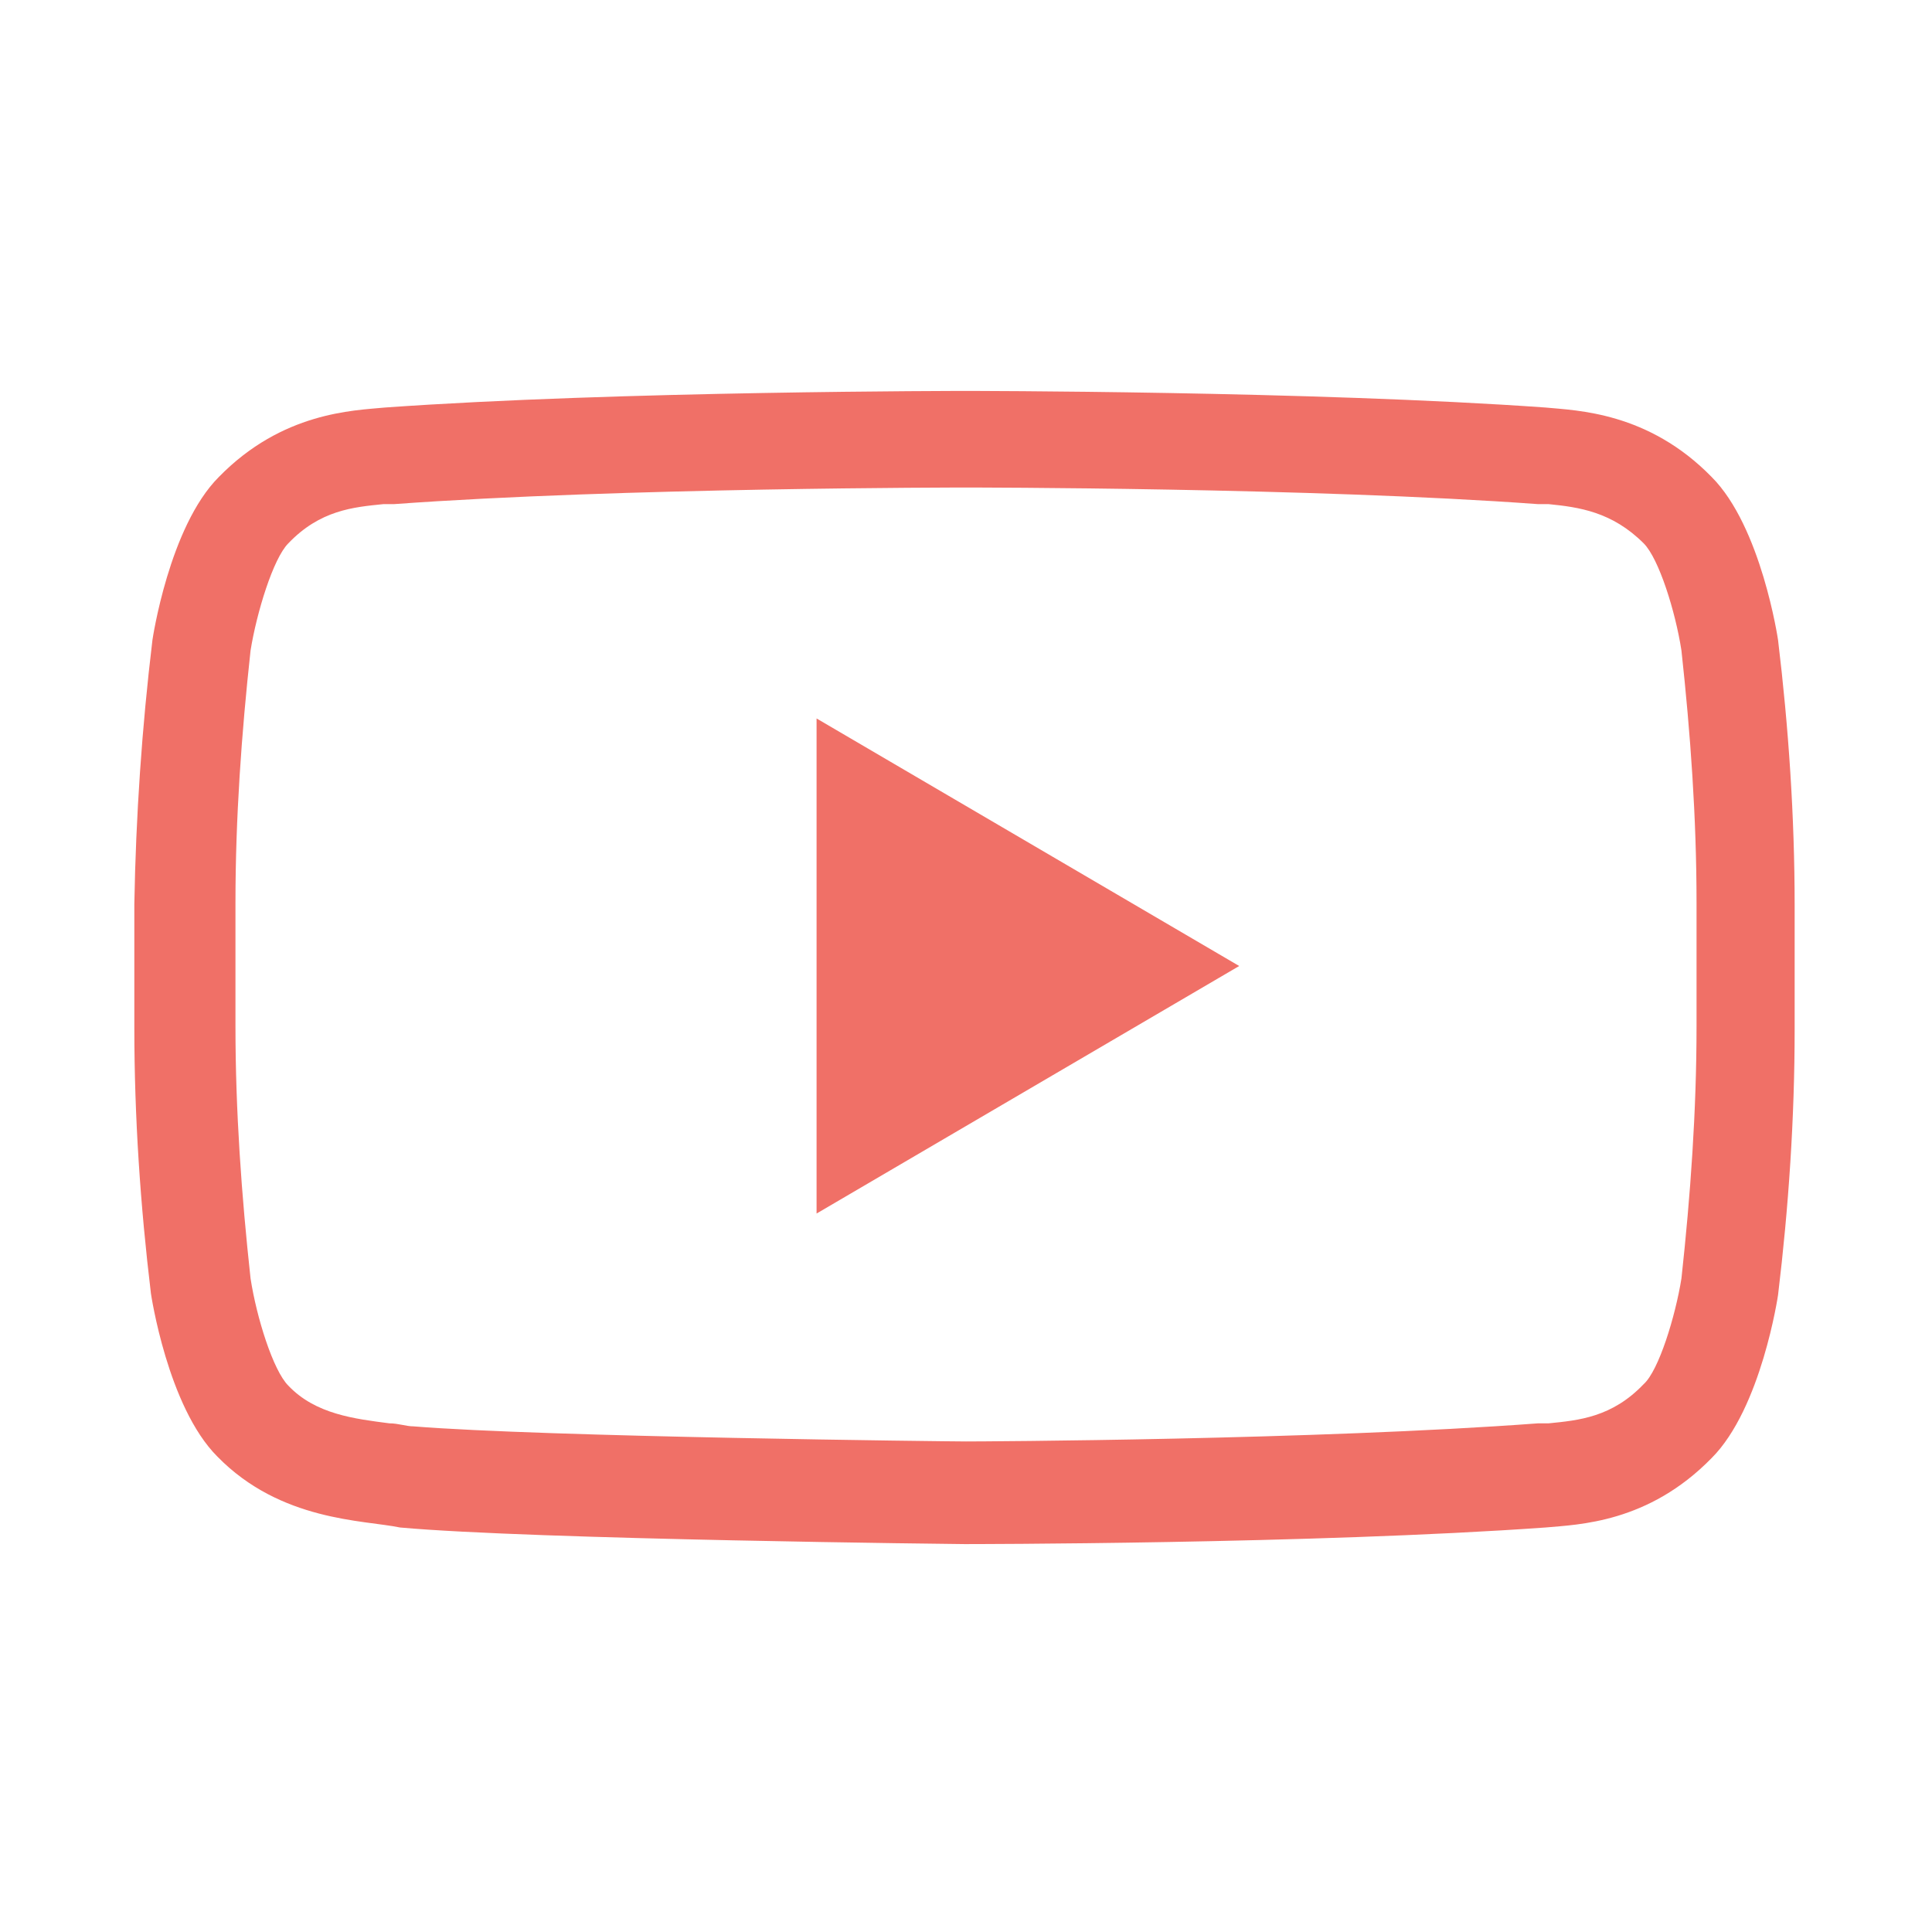
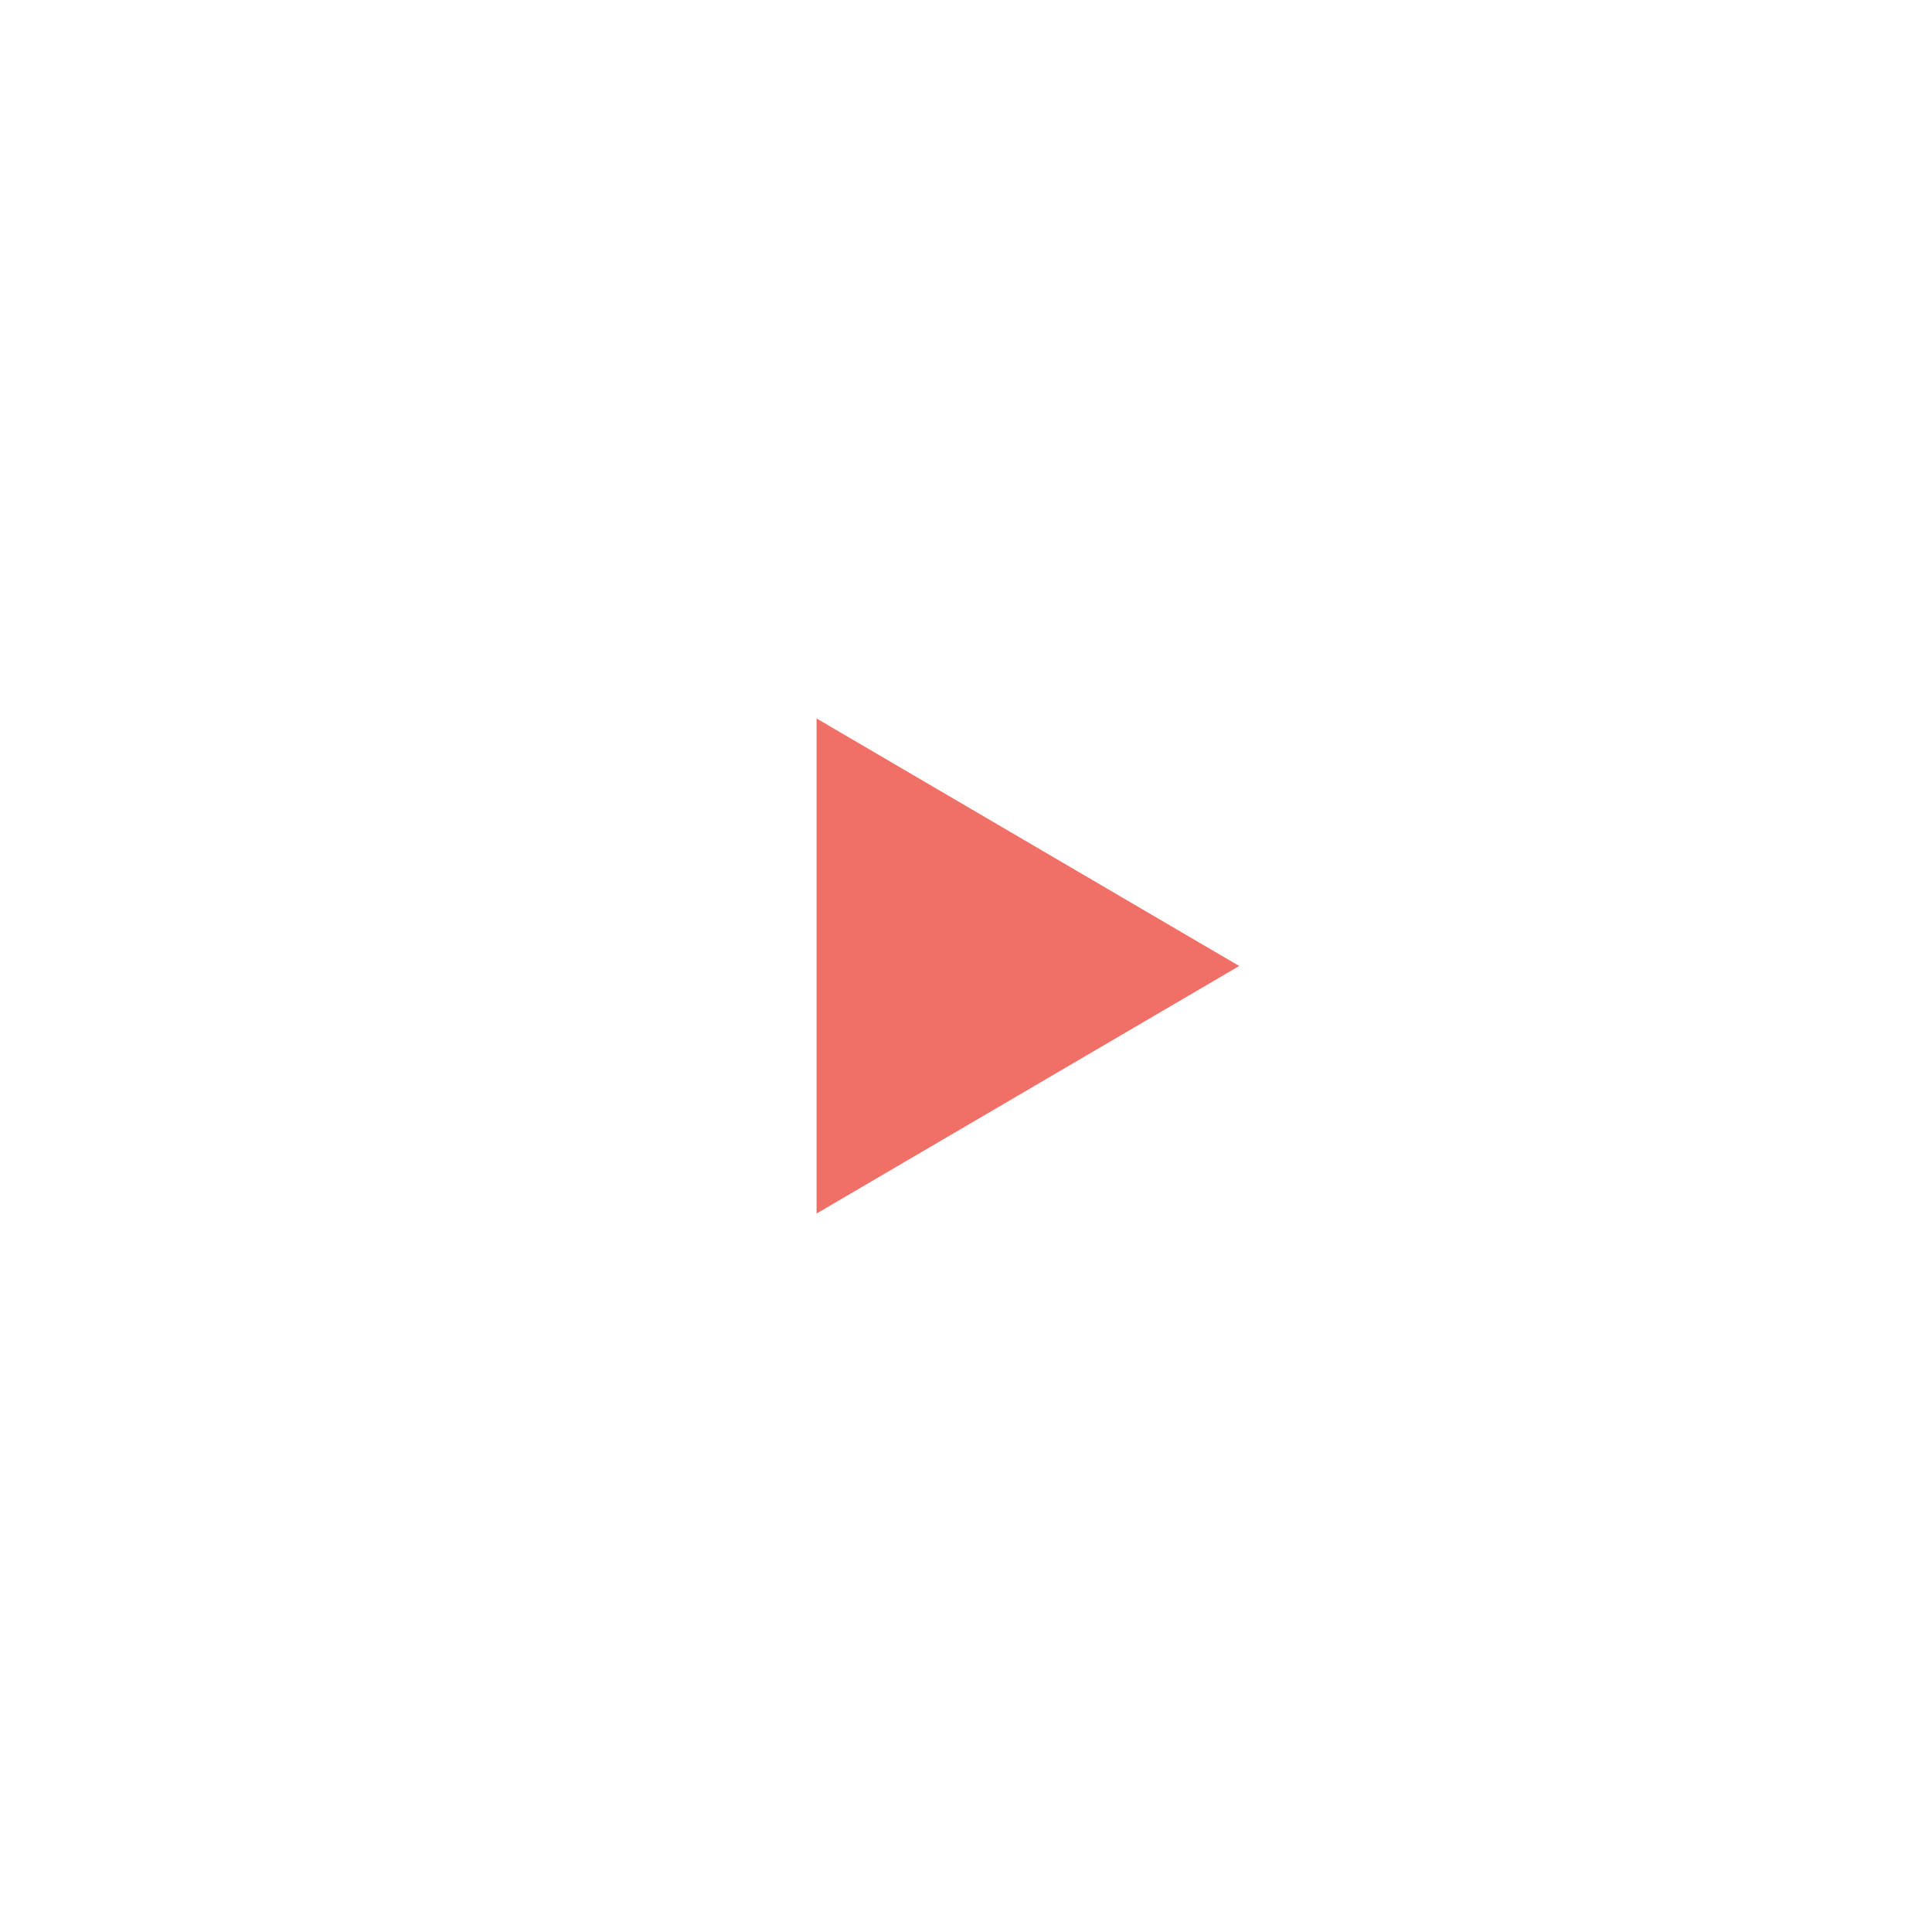
<svg xmlns="http://www.w3.org/2000/svg" id="Layer_1" version="1.1" viewBox="0 0 128 128">
  <defs>
    <style>
      .st0 {
        fill: #f07067;
      }
    </style>
  </defs>
  <g id="Layer_11" data-name="Layer_1">
-     <path class="st0" d="M64,32.3c.2,0,22.9,0,37.9,1.1h.7c2,.2,4.2.5,6.3,2.6h0c1,1,2.1,4.5,2.5,7.1.6,5.5,1,11.1,1,16.7v8.2c0,5.6-.4,11.2-1,16.7-.4,2.5-1.5,6.1-2.5,7h0c-2.1,2.2-4.3,2.4-6.3,2.6h-.7c-14.7,1.1-36.9,1.2-37.9,1.2s-28-.3-36.6-1c-.5,0-1-.2-1.6-.2-2.3-.3-4.9-.6-6.7-2.5h0c-1-1-2.1-4.5-2.5-7.1-.6-5.5-1-11.1-1-16.7v-8.2c0-5.6.4-11.2,1-16.7.4-2.5,1.5-6.1,2.5-7.1h0c2.1-2.2,4.3-2.4,6.3-2.6h.7c15-1.1,37.7-1.1,37.9-1.1h0M64,25.9h0s-23.1,0-38.5,1.1c-2.1.2-6.8.3-11,4.6-3.3,3.3-4.4,10.8-4.4,10.8-.7,5.8-1.1,11.7-1.2,17.5v8.2c0,5.9.4,11.8,1.1,17.6,0,0,1.1,7.5,4.4,10.8,4.2,4.3,9.7,4.2,12.1,4.7,8.8.8,37.4,1.1,37.4,1.1,0,0,23.1,0,38.5-1.1,2.2-.2,6.8-.3,11-4.6,3.3-3.3,4.4-10.8,4.4-10.8.7-5.8,1.1-11.7,1.1-17.6v-8.2c0-5.9-.4-11.8-1.1-17.6,0,0-1.1-7.5-4.4-10.8-4.2-4.3-8.9-4.4-11-4.6-15.4-1.1-38.5-1.1-38.5-1.1,0,0,0,0,0,0Z" />
    <polygon class="st0" points="54.1 47.6 54.1 80.4 82.1 64 54.1 47.6" />
  </g>
</svg>